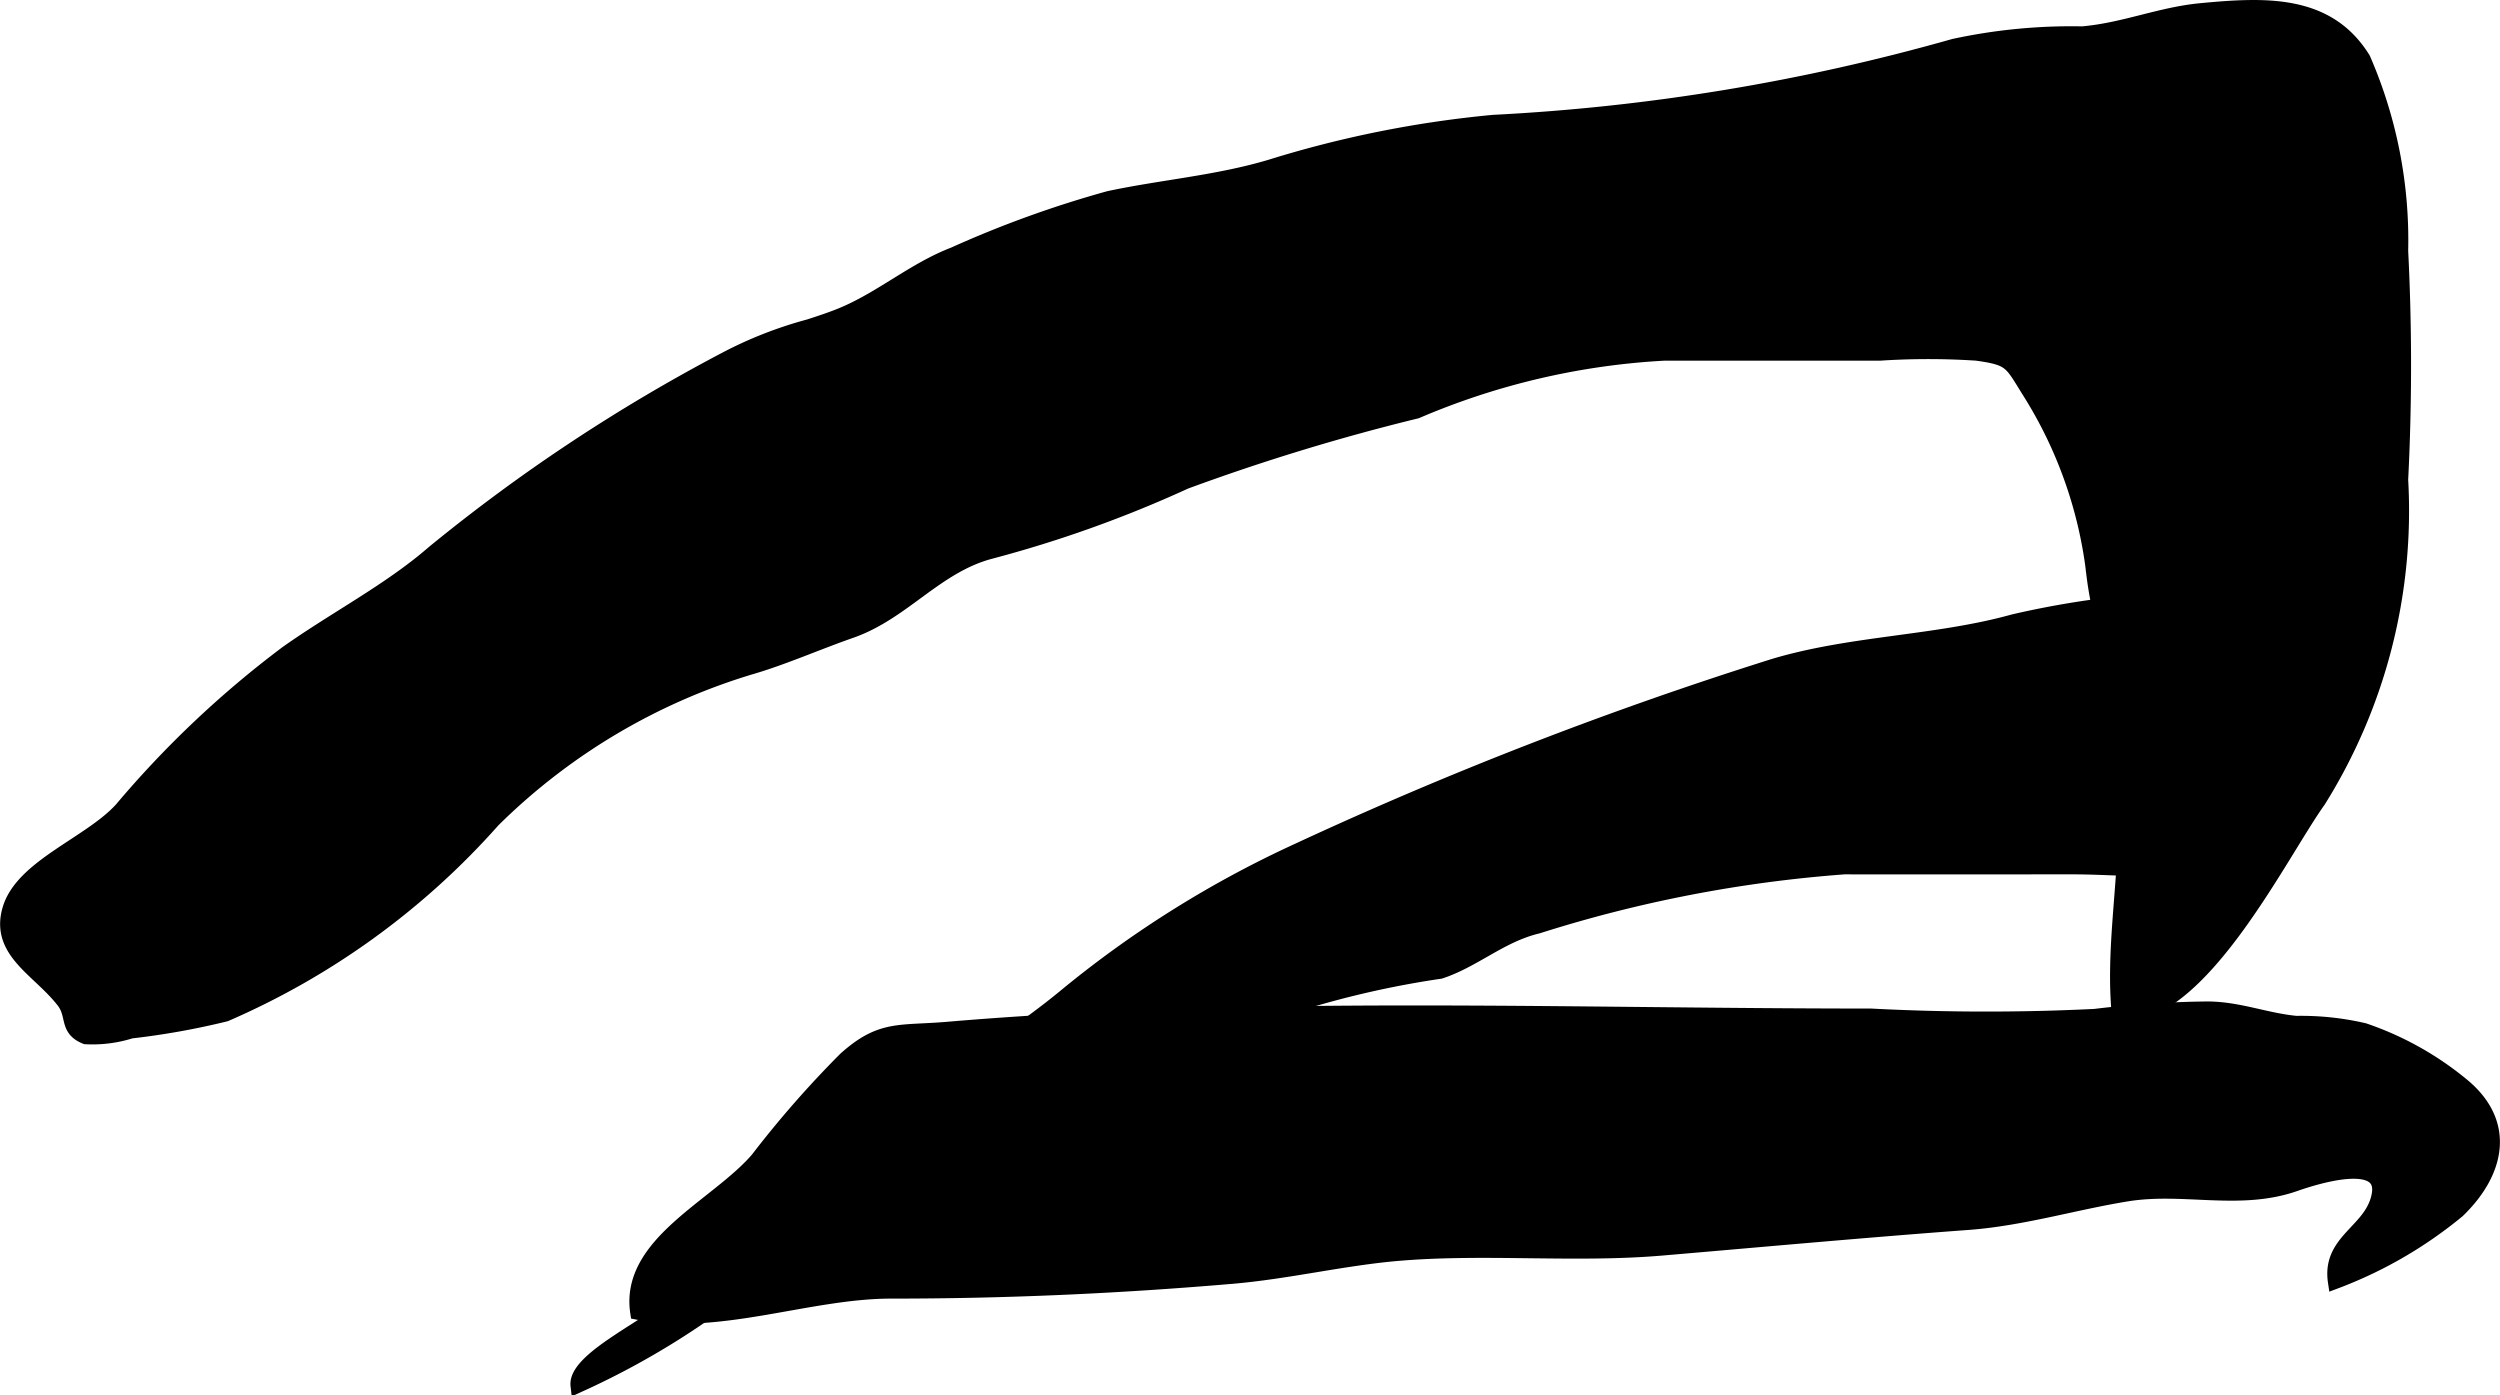
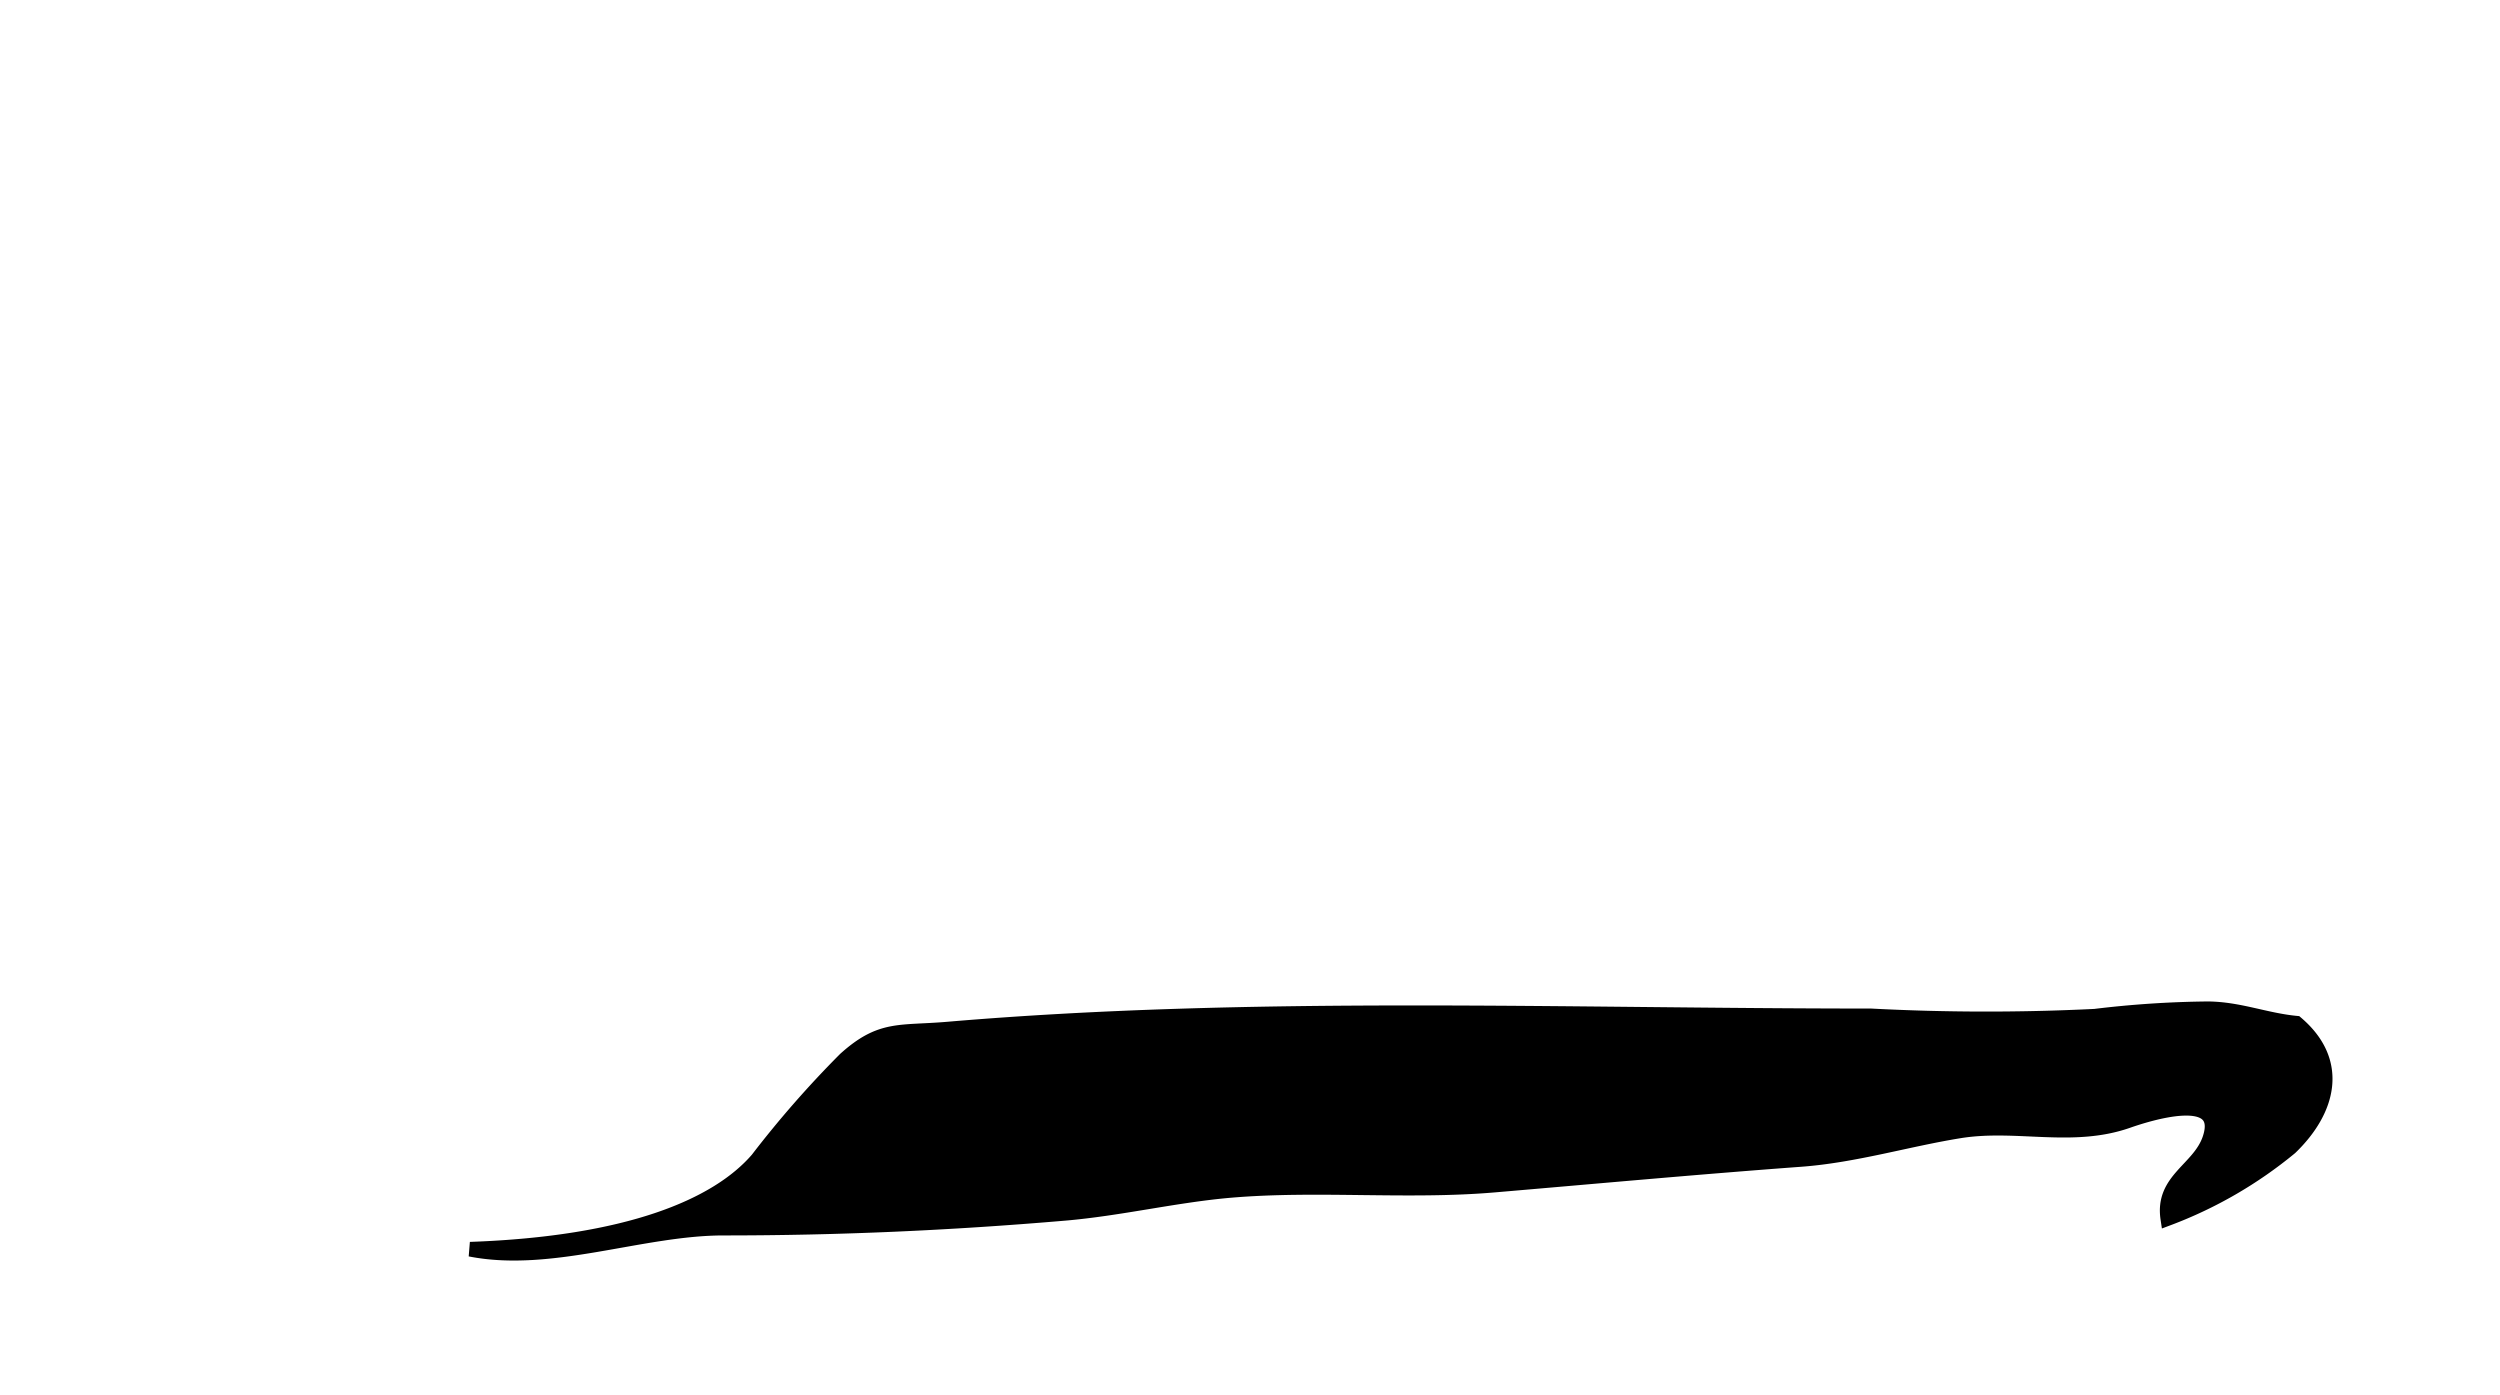
<svg xmlns="http://www.w3.org/2000/svg" version="1.1" width="15.05mm" height="8.399mm" viewBox="0 0 42.661 23.809">
  <defs>
    <style type="text/css">
      .a {
        stroke: #000;
        stroke-width: 0.25px;
      }
    </style>
  </defs>
-   <path class="a" d="M13.807,5.572c.157-.051.32-.104.485-.168.706-.271,1.284-.794,1.984-1.062a18.364,18.364,0,0,1,2.649-.958c.906-.193,1.846-.267,2.745-.534A18.629,18.629,0,0,1,25.482,2.085,35.36,35.36,0,0,0,33.344.787a9.487,9.487,0,0,1,2.191-.212c.707-.061,1.322-.328,2.012-.395,1.116-.107,2.174-.155,2.781.826a7.743,7.743,0,0,1,.642,3.274,38.889,38.889,0,0,1,0,3.907,9.325,9.325,0,0,1-1.403,5.473c-.667.934-2.019,3.721-3.404,3.661-.108-1.09.107-2.187.107-3.306a12.532,12.532,0,0,0-.133-2.261c-.119-.628-.318-1.248-.403-1.906a7.439,7.439,0,0,0-1.114-3.182c-.305-.489-.298-.554-.89-.636a12.674,12.674,0,0,0-1.651,0H28.398a12.427,12.427,0,0,0-4.226.988,36.505,36.505,0,0,0-3.944,1.203,20.594,20.594,0,0,1-3.349,1.198c-.92.254-1.472,1.037-2.36,1.347-.547.191-1.104.436-1.643.6A10.574,10.574,0,0,0,8.413,13.999a13.015,13.015,0,0,1-4.566,3.309,12.801,12.801,0,0,1-1.614.289,2.173,2.173,0,0,1-.771.098c-.338-.135-.19-.37-.38-.613-.415-.536-1.125-.842-.919-1.559.211-.737,1.384-1.126,1.914-1.718a17.14,17.14,0,0,1,2.814-2.659c.836-.592,1.759-1.066,2.505-1.714a29.599,29.599,0,0,1,4.986-3.302A6.897,6.897,0,0,1,13.807,5.572Z" />
-   <path class="a" d="M22.16,14.509a67.079,67.079,0,0,1,8.112-3.144c1.327-.397,2.771-.391,4.09-.758a15.324,15.324,0,0,1,4.067-.385c1.345-.003,2.071.428,1.783,1.906a4.402,4.402,0,0,1-1.535,2.254c-.911.63-2.215.414-3.297.414-1.302,0-2.604.003-3.907,0a22.82,22.82,0,0,0-5.232,1.011c-.632.151-1.082.579-1.664.771a15.944,15.944,0,0,0-2.379.536c-1.558.763-3.101,1.442-4.692,2.163a31.219,31.219,0,0,0-4.498,2.389A13.563,13.563,0,0,1,9.86,23.644c-.053-.456,1.278-1.034,1.636-1.413.561-.597,1.062-1.206,1.679-1.748,1.538-1.355,3.474-2.206,5.054-3.524A18.134,18.134,0,0,1,22.16,14.509Z" />
-   <path class="a" d="M12.927,19.784a17.64,17.64,0,0,1,1.495-1.708c.612-.551.923-.444,1.747-.514,5.198-.442,10.54-.226,15.757-.226a37.68,37.68,0,0,0,3.823.006,17.3,17.3,0,0,1,1.922-.127c.538.003.984.195,1.514.246a4.745,4.745,0,0,1,1.155.122,5.32,5.32,0,0,1,1.702.956c.772.656.561,1.484-.102,2.123a7.337,7.337,0,0,1-2.09,1.209c-.099-.664.539-.833.716-1.361.286-.856-1.062-.423-1.402-.304-.944.331-1.897.016-2.864.171-.894.144-1.789.418-2.711.487-1.76.13-3.476.288-5.224.437-1.486.128-3.019-.035-4.514.092-.938.081-1.887.311-2.83.391-1.945.166-3.844.252-5.82.252-1.394,0-2.945.633-4.322.36C10.701,21.224,12.231,20.591,12.927,19.784Z" />
+   <path class="a" d="M12.927,19.784a17.64,17.64,0,0,1,1.495-1.708c.612-.551.923-.444,1.747-.514,5.198-.442,10.54-.226,15.757-.226a37.68,37.68,0,0,0,3.823.006,17.3,17.3,0,0,1,1.922-.127c.538.003.984.195,1.514.246c.772.656.561,1.484-.102,2.123a7.337,7.337,0,0,1-2.09,1.209c-.099-.664.539-.833.716-1.361.286-.856-1.062-.423-1.402-.304-.944.331-1.897.016-2.864.171-.894.144-1.789.418-2.711.487-1.76.13-3.476.288-5.224.437-1.486.128-3.019-.035-4.514.092-.938.081-1.887.311-2.83.391-1.945.166-3.844.252-5.82.252-1.394,0-2.945.633-4.322.36C10.701,21.224,12.231,20.591,12.927,19.784Z" />
</svg>